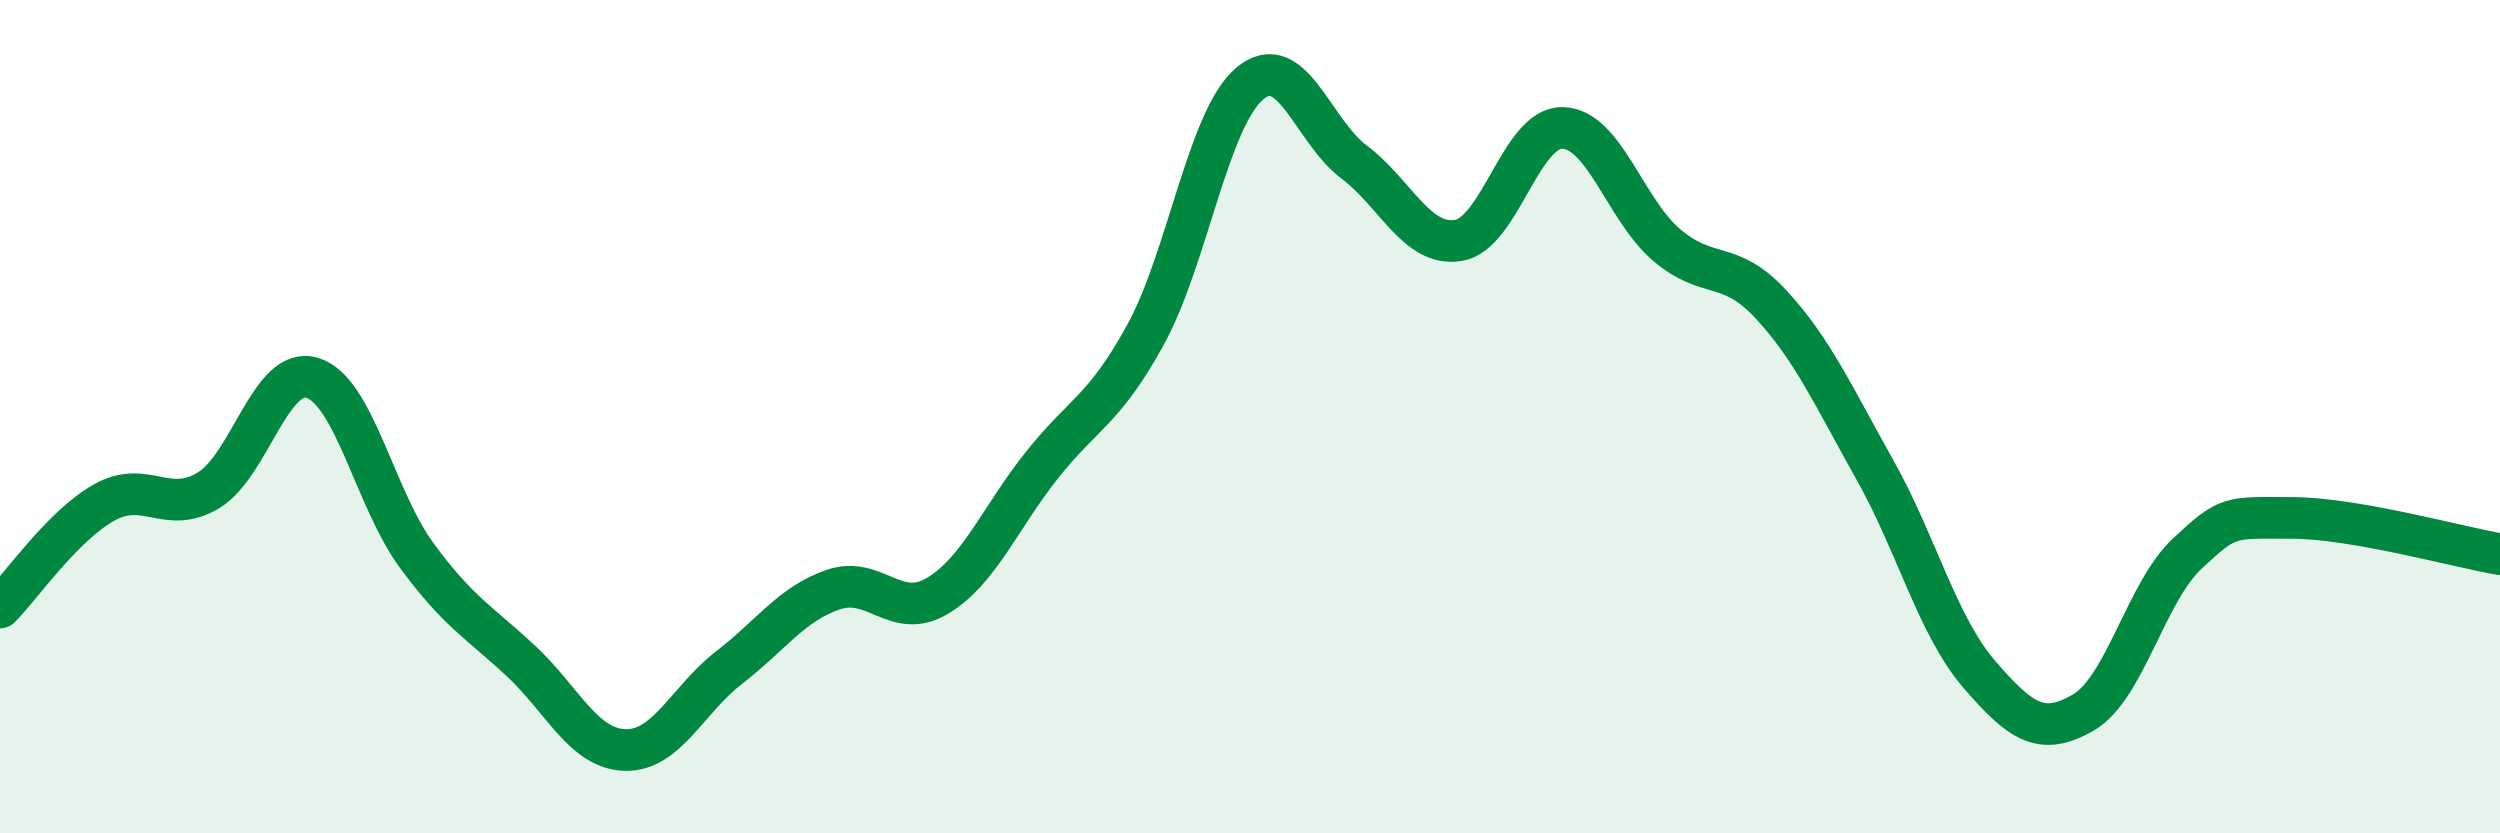
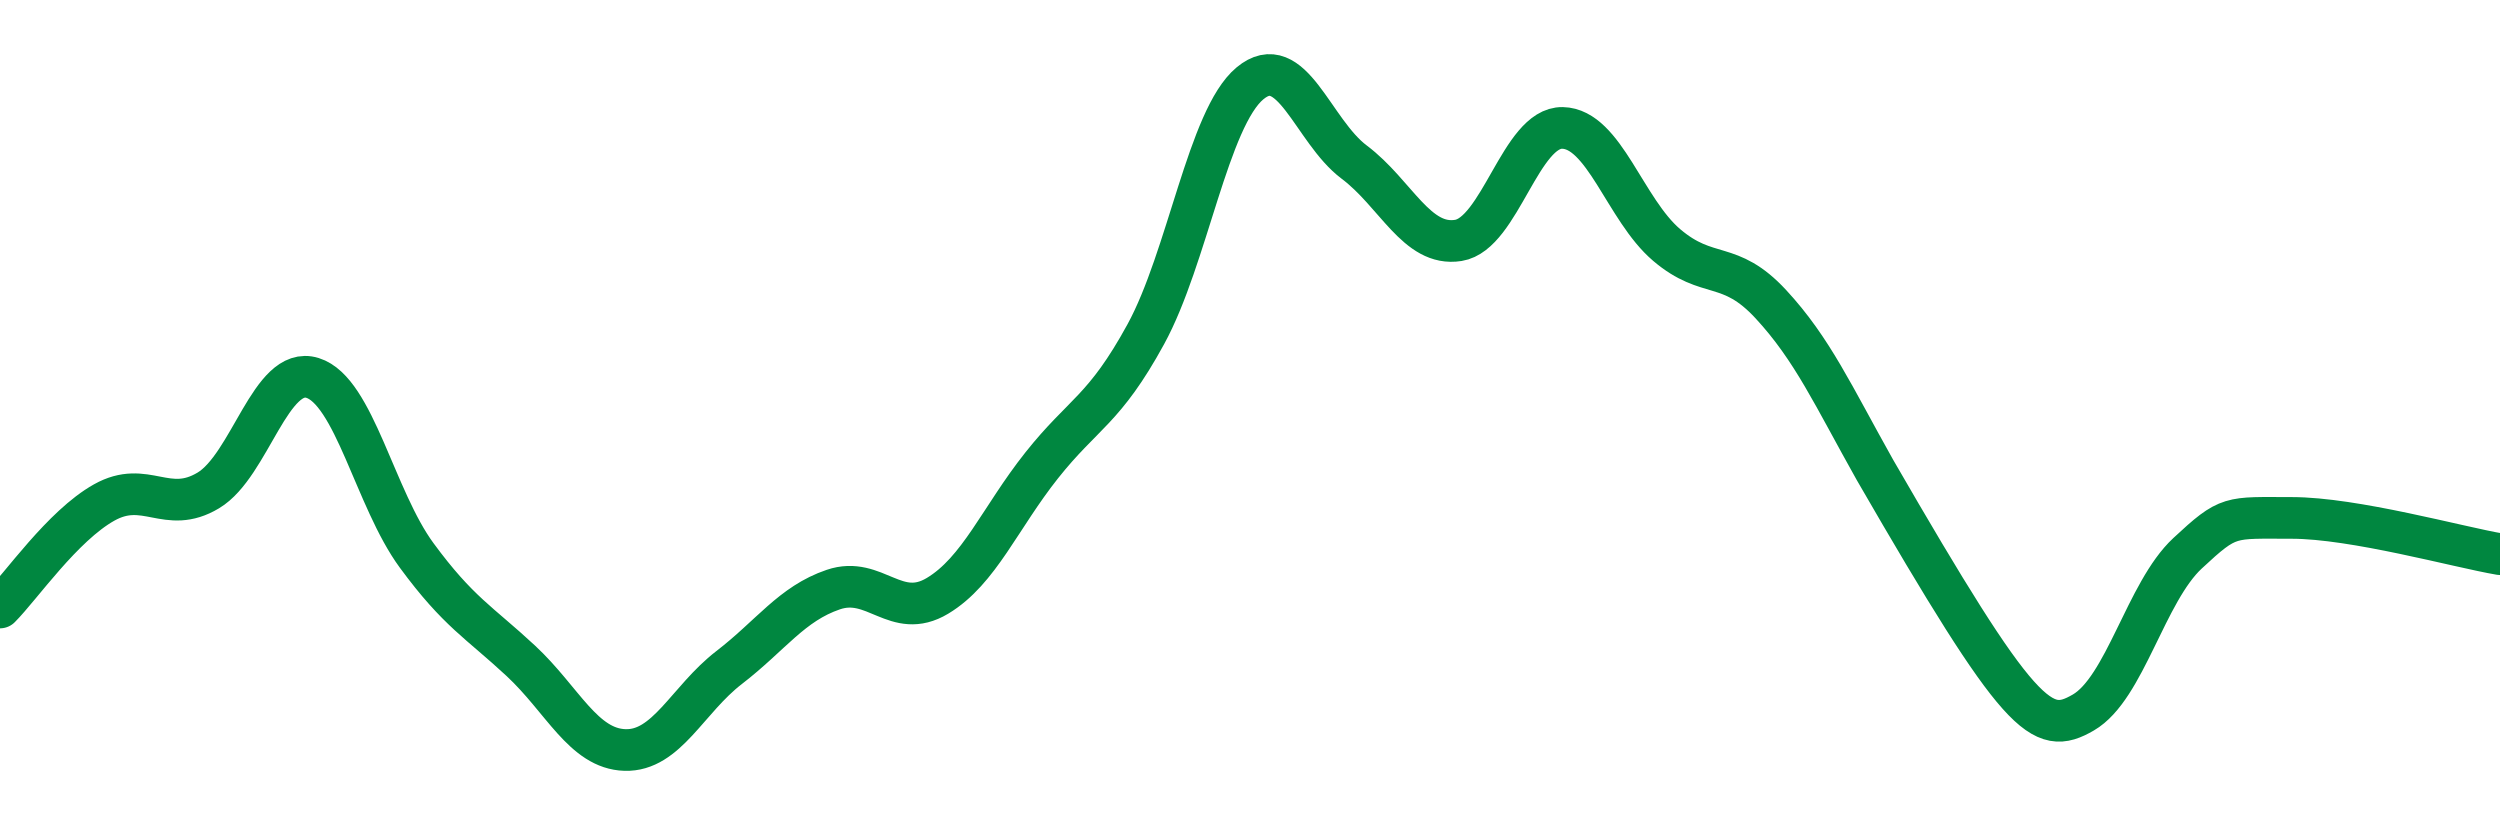
<svg xmlns="http://www.w3.org/2000/svg" width="60" height="20" viewBox="0 0 60 20">
-   <path d="M 0,14.58 C 0.5,14.08 1.5,12.62 2.5,12.06 C 3.5,11.5 4,12.37 5,11.77 C 6,11.17 6.5,8.76 7.5,9.07 C 8.5,9.38 9,11.97 10,13.33 C 11,14.69 11.5,14.93 12.5,15.86 C 13.5,16.79 14,17.97 15,18 C 16,18.03 16.5,16.79 17.5,16.02 C 18.5,15.25 19,14.49 20,14.15 C 21,13.81 21.5,14.9 22.5,14.3 C 23.5,13.7 24,12.43 25,11.17 C 26,9.91 26.5,9.85 27.5,8.02 C 28.5,6.19 29,2.83 30,2 C 31,1.17 31.5,3.14 32.5,3.89 C 33.5,4.64 34,5.93 35,5.77 C 36,5.61 36.5,3.05 37.5,3.07 C 38.5,3.09 39,5.03 40,5.88 C 41,6.73 41.5,6.22 42.5,7.3 C 43.5,8.38 44,9.5 45,11.28 C 46,13.06 46.5,15.02 47.5,16.18 C 48.5,17.34 49,17.68 50,17.1 C 51,16.52 51.5,14.21 52.5,13.28 C 53.5,12.35 53.5,12.43 55,12.43 C 56.5,12.43 59,13.13 60,13.3L60 20L0 20Z" fill="#008740" opacity="0.1" stroke-linecap="round" stroke-linejoin="round" />
-   <path d="M 0,14.58 C 0.5,14.08 1.5,12.62 2.5,12.06 C 3.5,11.5 4,12.37 5,11.77 C 6,11.17 6.5,8.76 7.5,9.07 C 8.5,9.38 9,11.97 10,13.33 C 11,14.69 11.5,14.93 12.5,15.86 C 13.5,16.79 14,17.97 15,18 C 16,18.03 16.5,16.79 17.5,16.02 C 18.5,15.25 19,14.49 20,14.15 C 21,13.81 21.5,14.9 22.5,14.3 C 23.5,13.7 24,12.43 25,11.17 C 26,9.91 26.5,9.85 27.5,8.02 C 28.5,6.19 29,2.83 30,2 C 31,1.17 31.5,3.14 32.5,3.89 C 33.5,4.64 34,5.93 35,5.77 C 36,5.61 36.5,3.05 37.5,3.07 C 38.5,3.09 39,5.03 40,5.88 C 41,6.73 41.5,6.22 42.5,7.3 C 43.5,8.38 44,9.5 45,11.28 C 46,13.06 46.5,15.02 47.5,16.18 C 48.5,17.34 49,17.68 50,17.1 C 51,16.52 51.5,14.21 52.5,13.28 C 53.5,12.35 53.5,12.43 55,12.43 C 56.5,12.43 59,13.13 60,13.3" stroke="#008740" stroke-width="1" fill="none" stroke-linecap="round" stroke-linejoin="round" />
+   <path d="M 0,14.58 C 0.5,14.08 1.5,12.62 2.5,12.06 C 3.5,11.5 4,12.37 5,11.77 C 6,11.17 6.5,8.76 7.5,9.07 C 8.5,9.38 9,11.97 10,13.33 C 11,14.69 11.5,14.93 12.5,15.86 C 13.5,16.79 14,17.97 15,18 C 16,18.03 16.5,16.79 17.5,16.02 C 18.5,15.25 19,14.49 20,14.15 C 21,13.81 21.5,14.9 22.5,14.3 C 23.5,13.7 24,12.43 25,11.17 C 26,9.91 26.5,9.85 27.5,8.02 C 28.5,6.19 29,2.83 30,2 C 31,1.17 31.5,3.14 32.5,3.89 C 33.5,4.64 34,5.93 35,5.77 C 36,5.61 36.5,3.05 37.5,3.07 C 38.5,3.09 39,5.03 40,5.88 C 41,6.73 41.5,6.22 42.5,7.3 C 43.5,8.38 44,9.5 45,11.28 C 48.5,17.34 49,17.68 50,17.1 C 51,16.52 51.5,14.21 52.5,13.28 C 53.5,12.35 53.5,12.43 55,12.43 C 56.5,12.43 59,13.13 60,13.3" stroke="#008740" stroke-width="1" fill="none" stroke-linecap="round" stroke-linejoin="round" />
</svg>